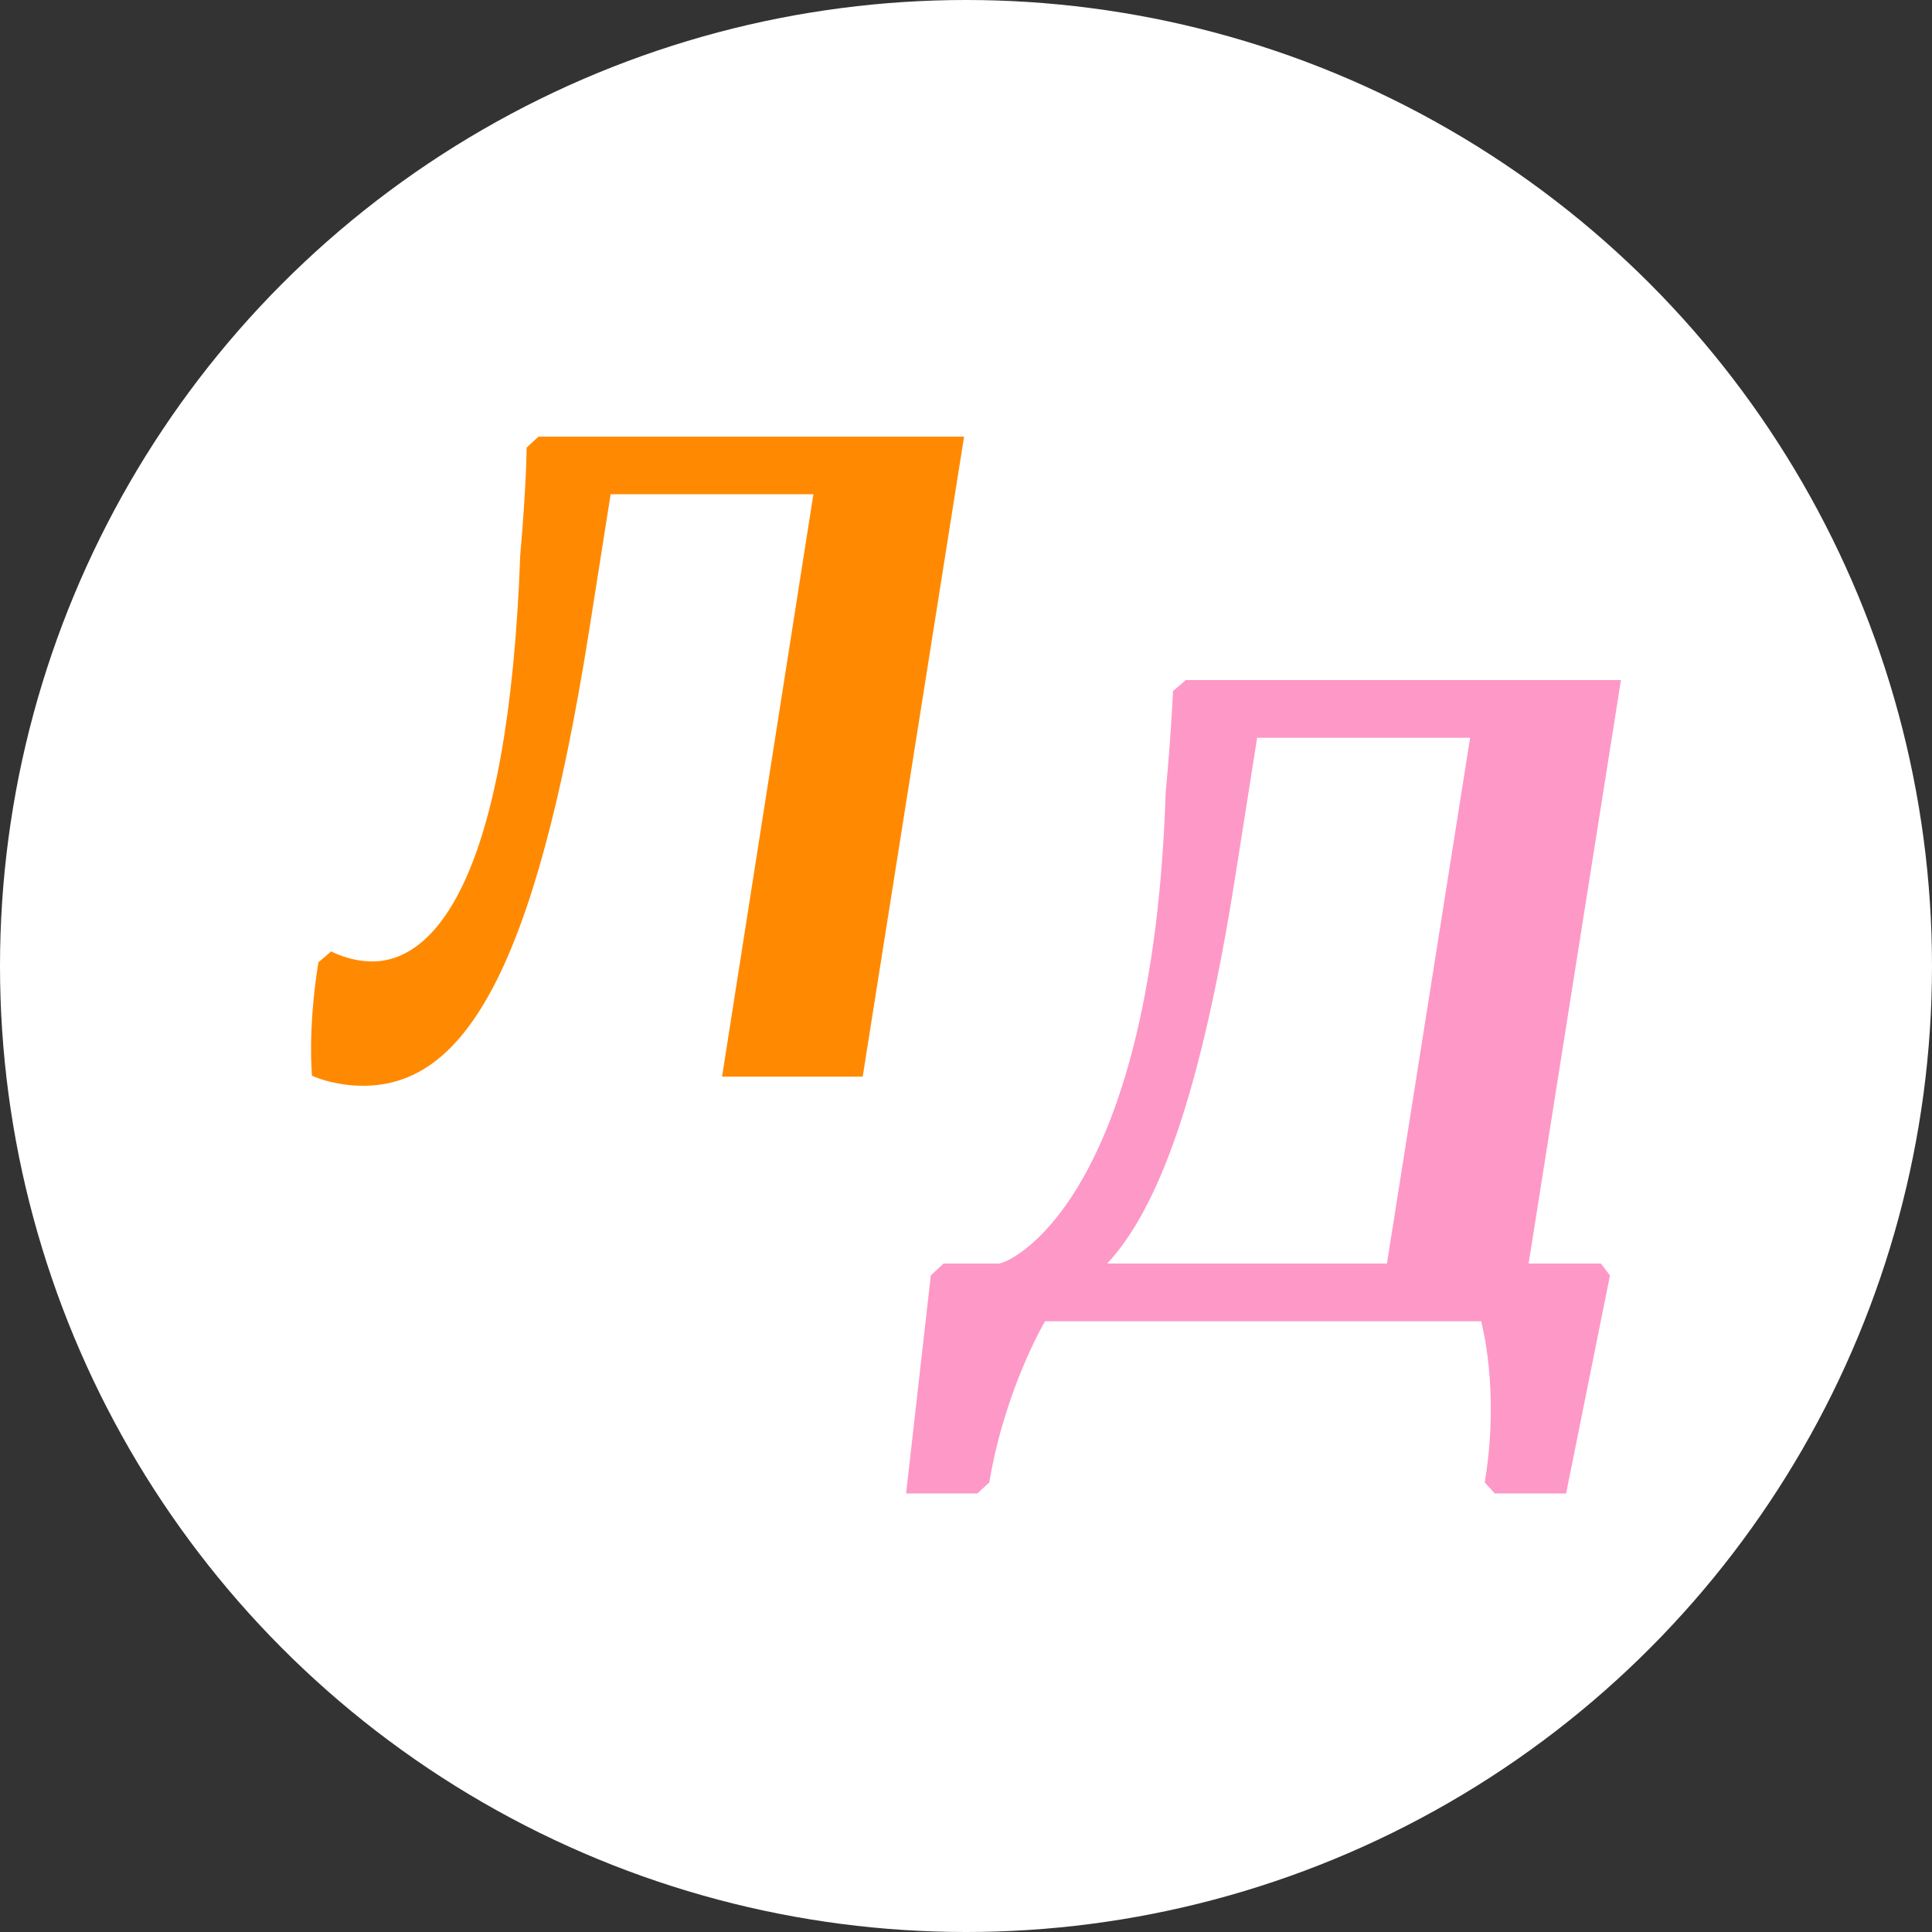
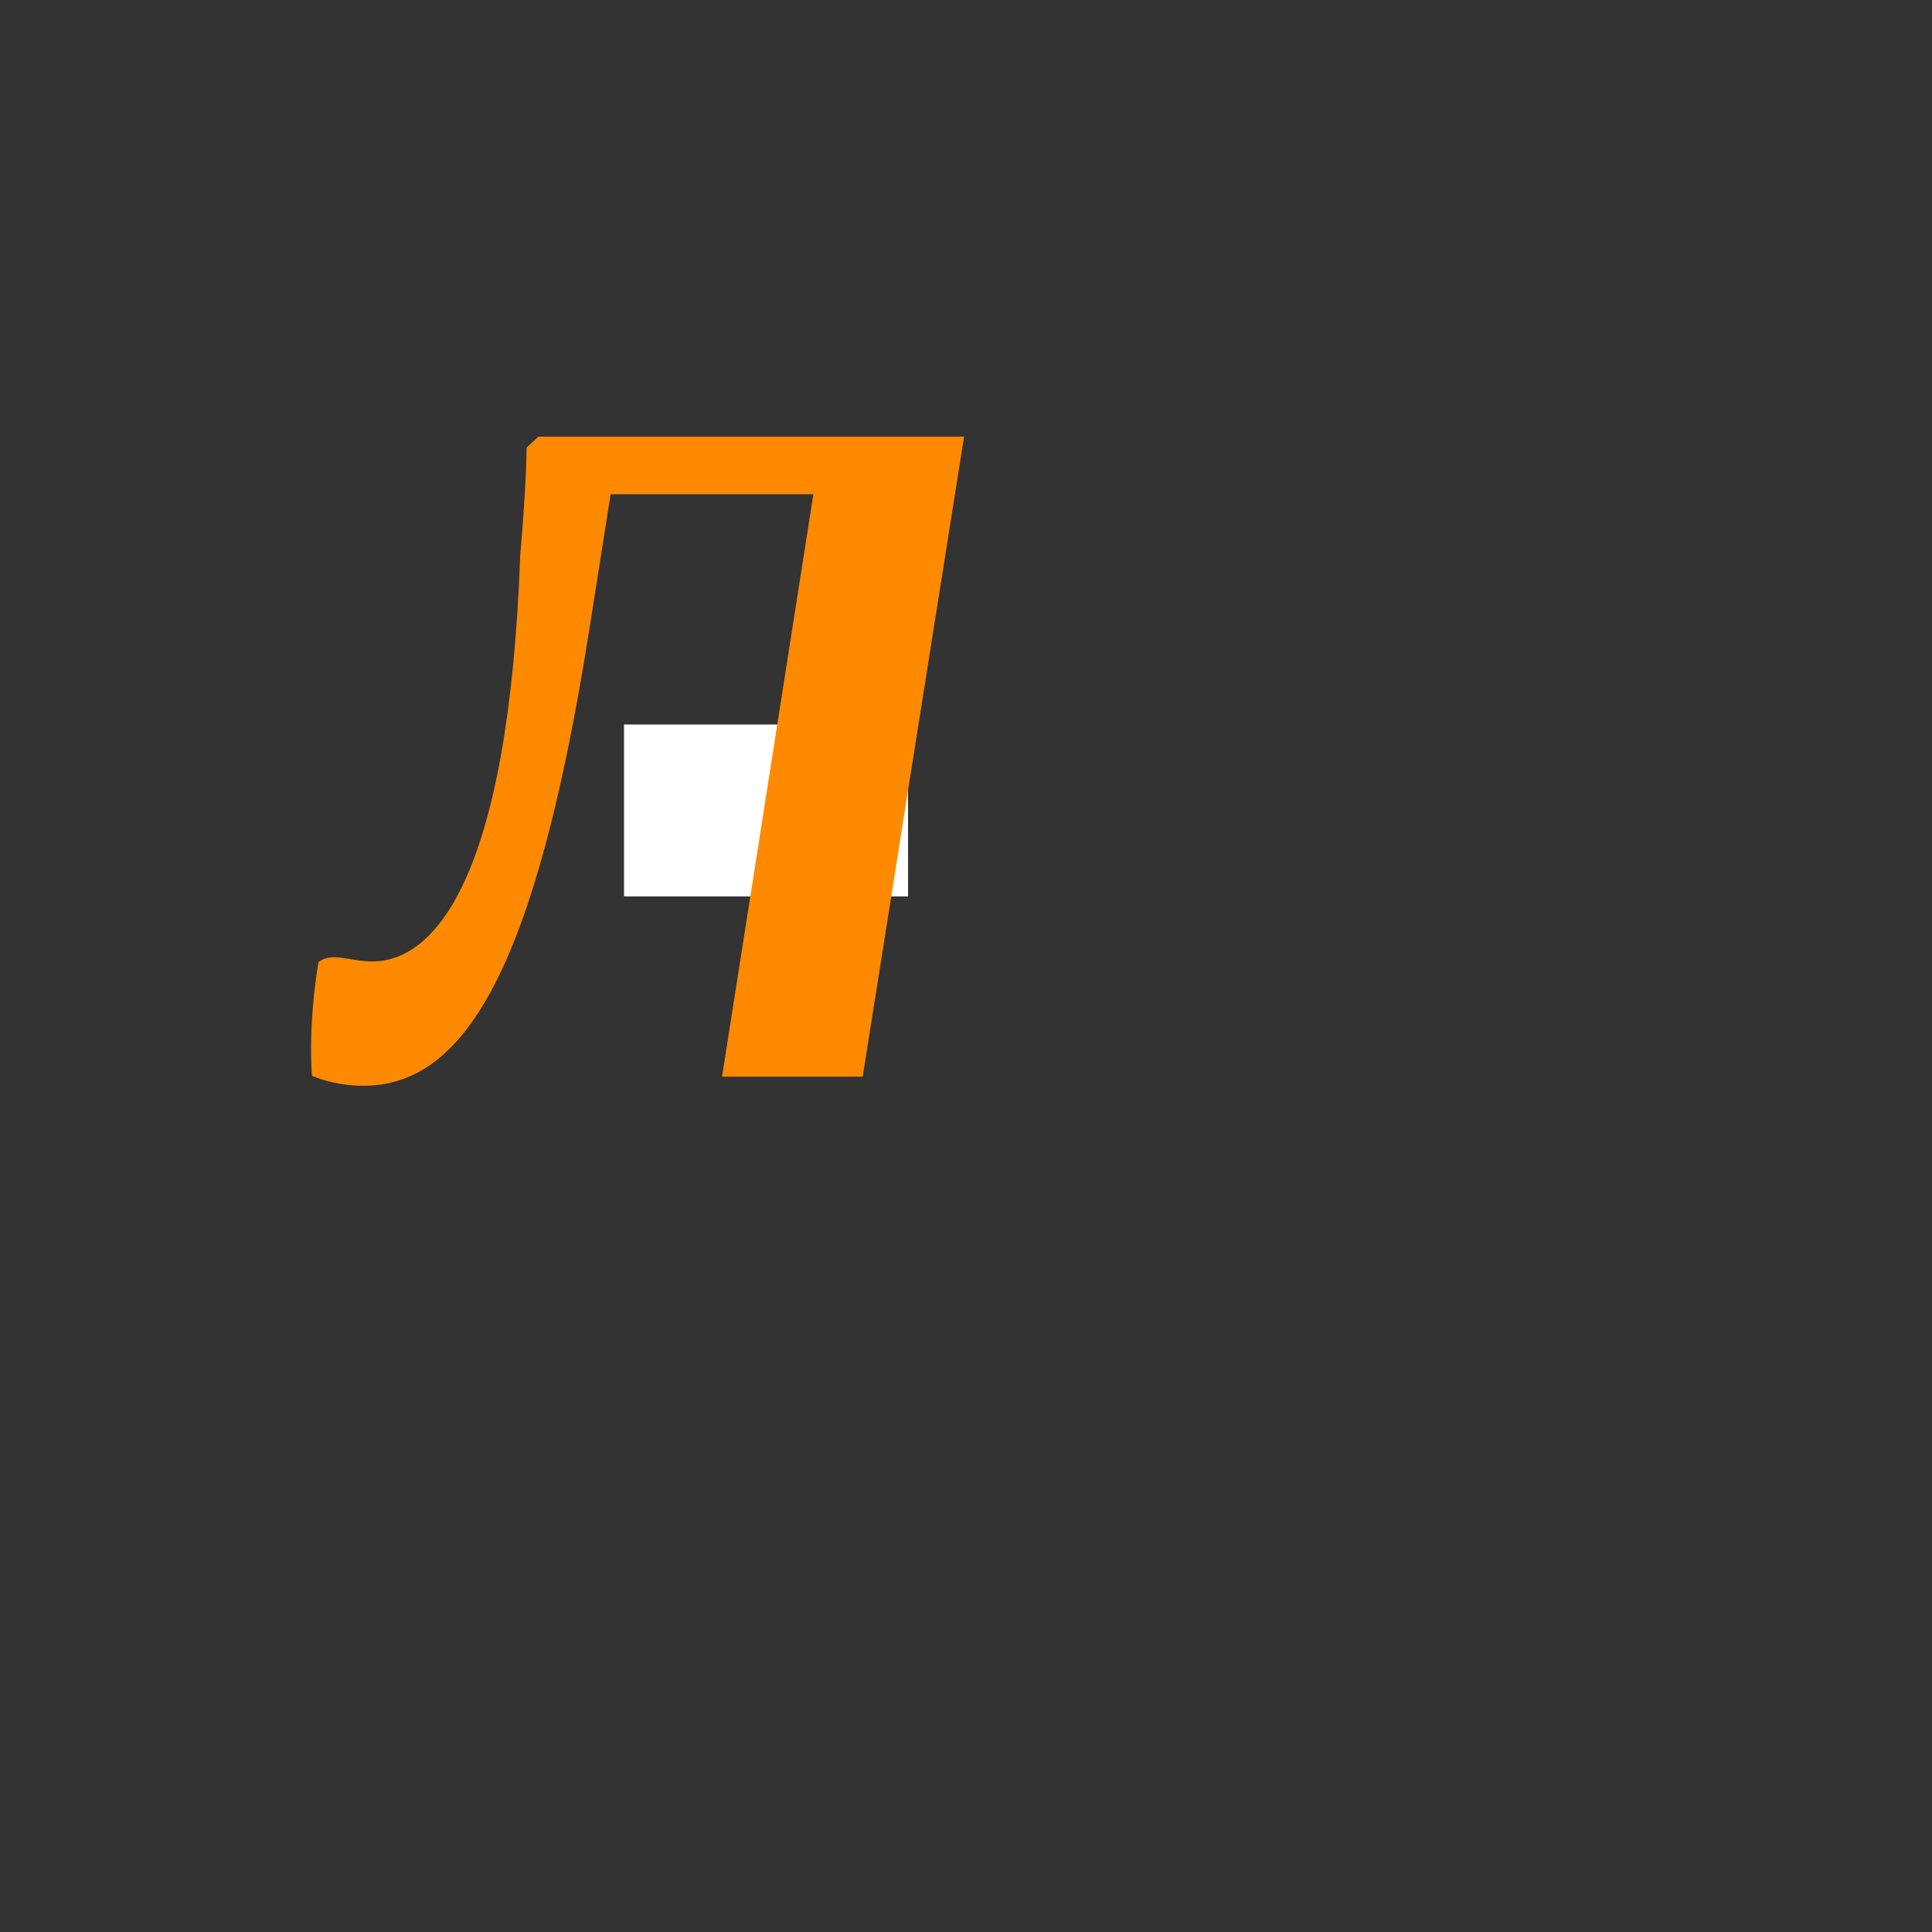
<svg xmlns="http://www.w3.org/2000/svg" width="1000" height="1000">
  <rect width="100%" height="100%" fill="#333333" stroke="none" />
  <svg width="1000" height="1000" viewBox="0 0 1000 1000" fill="none">
-     <circle cx="500" cy="500" r="500" fill="white" />
    <rect width="147" height="89" transform="translate(323 375)" fill="white" />
-     <path d="M828.591 654.001L833.322 660.164L810.611 773H773.706L768.502 767.311C776.545 718.953 766.609 683.869 766.609 683.869H540.918C540.918 683.869 520.099 718.953 512.056 767.311L505.905 773H469L481.775 660.164L488.399 654.001H517.261C528.143 651.631 596.749 613.229 603.373 409.84C606.211 379.972 607.158 357.689 607.158 357.689L613.782 352H839L791.213 654.001H828.591ZM639.334 453.931C621.827 564.87 600.061 625.081 573.091 654.001H717.875L760.931 381.868H650.689L639.334 453.931Z" fill="#FE98C7" />
-     <path d="M164.797 498.113L171.415 492.434C171.415 492.434 180.869 497.639 192.687 497.639C224.358 497.639 263.12 456.468 269.265 287.521C272.574 249.662 272.574 231.679 272.574 231.679L278.719 226H499L446.53 557.268H373.733L421.004 255.814H316.063L304.718 327.746C276.829 503.318 239.958 562 187.96 562C172.361 562 161.488 556.794 161.488 556.794C161.488 556.794 159.125 533.132 164.797 498.113Z" fill="#FF8A01" />
+     <path d="M164.797 498.113C171.415 492.434 180.869 497.639 192.687 497.639C224.358 497.639 263.12 456.468 269.265 287.521C272.574 249.662 272.574 231.679 272.574 231.679L278.719 226H499L446.53 557.268H373.733L421.004 255.814H316.063L304.718 327.746C276.829 503.318 239.958 562 187.96 562C172.361 562 161.488 556.794 161.488 556.794C161.488 556.794 159.125 533.132 164.797 498.113Z" fill="#FF8A01" />
  </svg>
  <style>@media (prefers-color-scheme: light) { :root { filter: none; } } </style>
</svg>